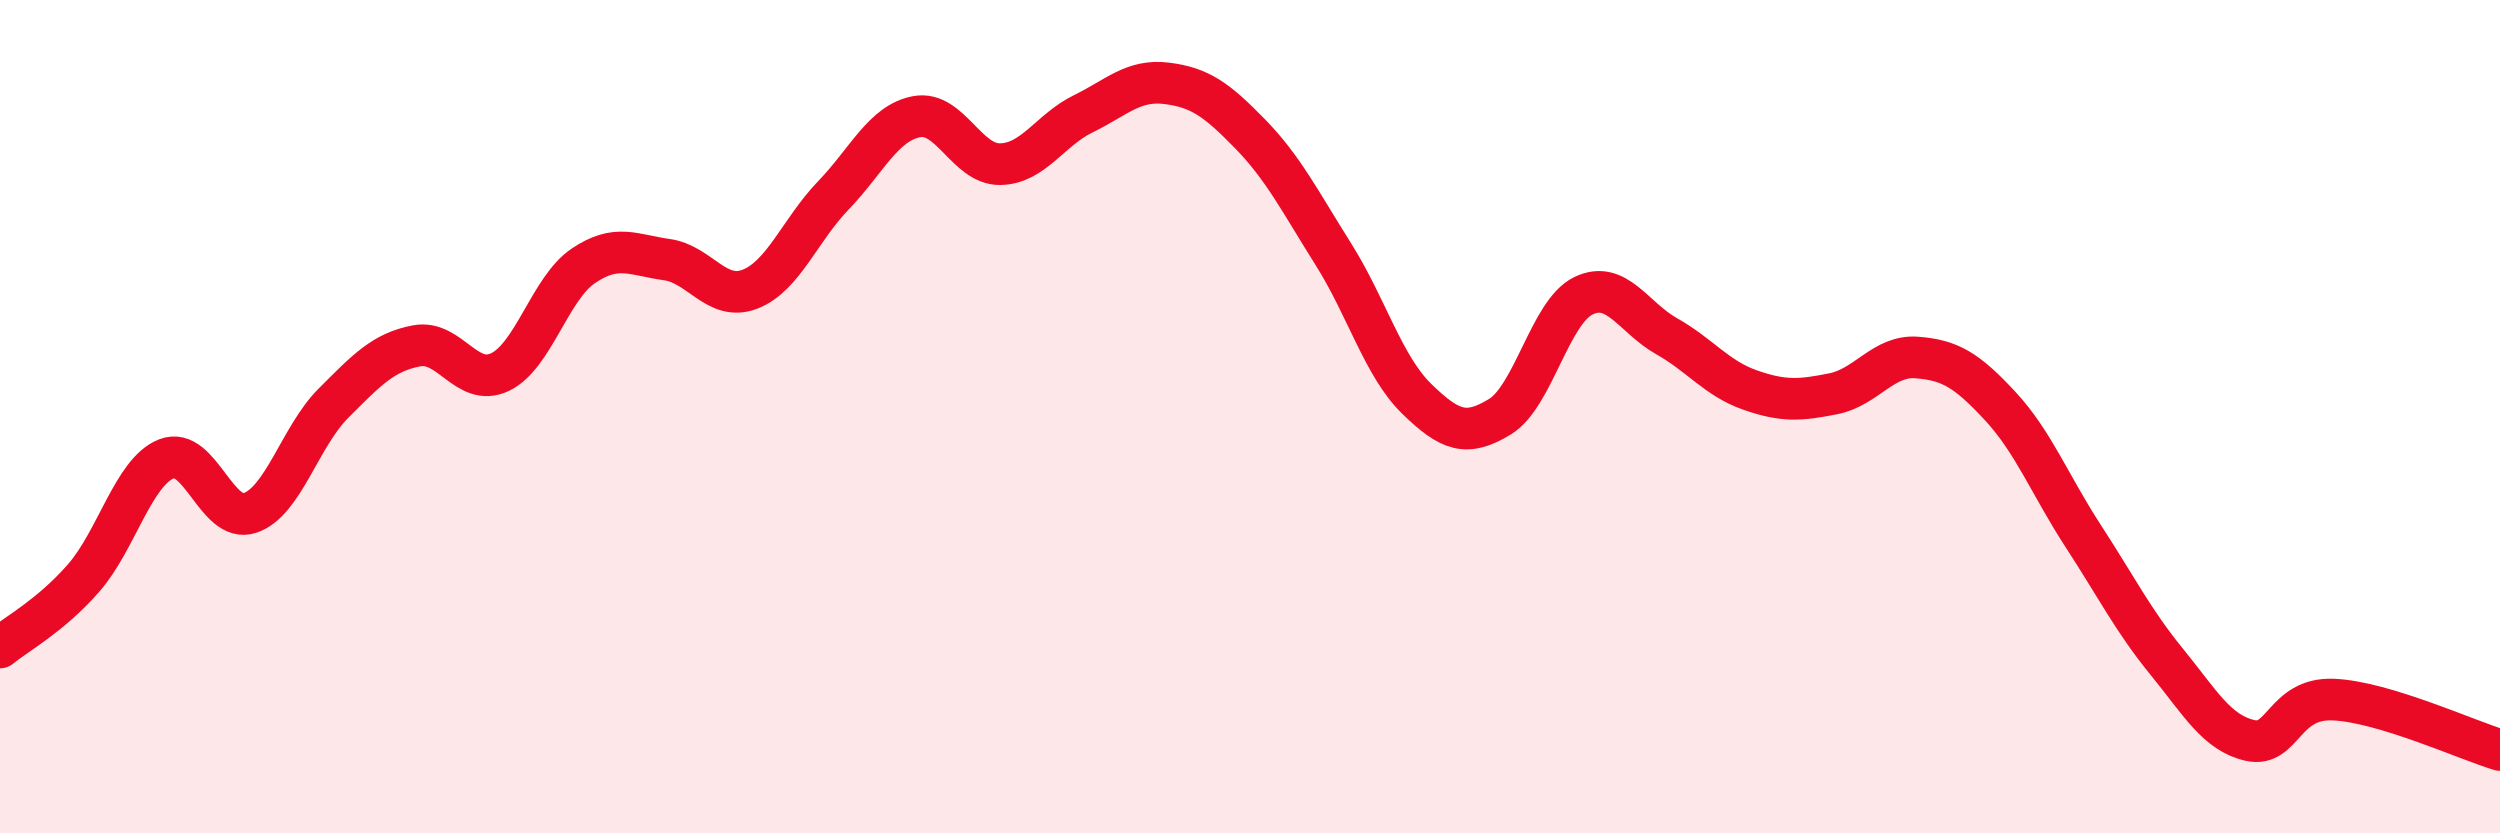
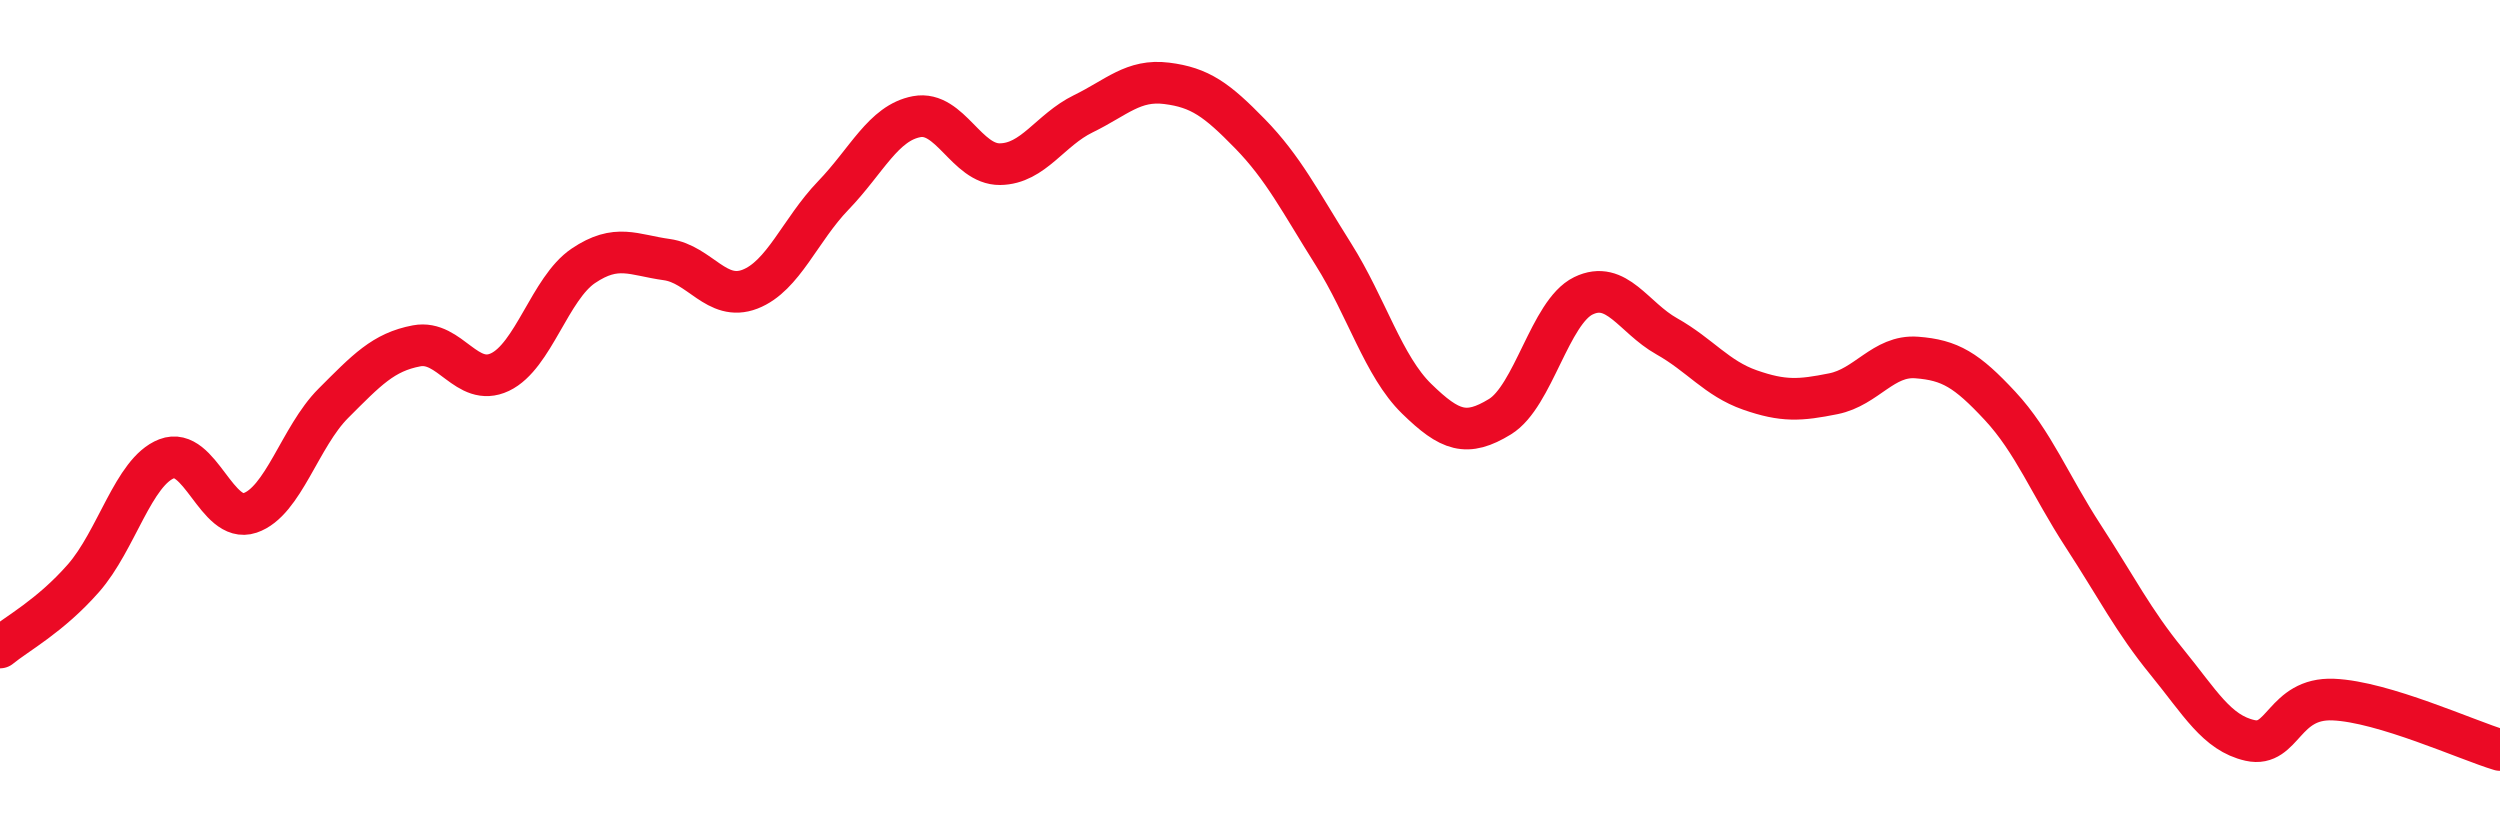
<svg xmlns="http://www.w3.org/2000/svg" width="60" height="20" viewBox="0 0 60 20">
-   <path d="M 0,15.54 C 0.4,15.21 1.2,14.79 2,13.88 C 2.8,12.97 3.2,11.32 4,11.01 C 4.8,10.7 5.2,12.58 6,12.31 C 6.8,12.04 7.2,10.48 8,9.68 C 8.8,8.88 9.2,8.45 10,8.3 C 10.8,8.15 11.2,9.31 12,8.93 C 12.8,8.55 13.2,6.92 14,6.38 C 14.8,5.84 15.2,6.12 16,6.23 C 16.8,6.34 17.2,7.25 18,6.94 C 18.8,6.63 19.2,5.52 20,4.69 C 20.8,3.86 21.2,2.95 22,2.8 C 22.8,2.65 23.2,3.95 24,3.94 C 24.8,3.93 25.2,3.12 26,2.73 C 26.8,2.34 27.2,1.9 28,2 C 28.8,2.1 29.2,2.39 30,3.21 C 30.8,4.03 31.2,4.83 32,6.1 C 32.8,7.37 33.2,8.79 34,9.57 C 34.8,10.35 35.2,10.49 36,10 C 36.8,9.51 37.2,7.49 38,7.1 C 38.8,6.71 39.2,7.62 40,8.07 C 40.8,8.52 41.2,9.08 42,9.36 C 42.8,9.64 43.2,9.61 44,9.45 C 44.8,9.29 45.2,8.52 46,8.58 C 46.8,8.64 47.2,8.88 48,9.74 C 48.8,10.6 49.2,11.64 50,12.87 C 50.8,14.1 51.2,14.9 52,15.88 C 52.8,16.86 53.2,17.59 54,17.77 C 54.8,17.95 54.8,16.74 56,16.79 C 57.2,16.84 59.2,17.76 60,18L60 20L0 20Z" fill="#EB0A25" opacity="0.1" stroke-linecap="round" stroke-linejoin="round" />
  <path d="M 0,15.54 C 0.4,15.21 1.2,14.79 2,13.88 C 2.8,12.97 3.2,11.32 4,11.01 C 4.8,10.7 5.2,12.58 6,12.31 C 6.8,12.04 7.2,10.48 8,9.68 C 8.8,8.88 9.2,8.45 10,8.3 C 10.8,8.15 11.2,9.31 12,8.93 C 12.8,8.55 13.2,6.92 14,6.38 C 14.8,5.84 15.2,6.12 16,6.23 C 16.8,6.34 17.2,7.25 18,6.94 C 18.8,6.63 19.2,5.52 20,4.69 C 20.8,3.86 21.2,2.95 22,2.8 C 22.8,2.65 23.2,3.95 24,3.94 C 24.8,3.93 25.2,3.12 26,2.73 C 26.8,2.34 27.2,1.9 28,2 C 28.8,2.1 29.2,2.39 30,3.21 C 30.8,4.03 31.2,4.83 32,6.1 C 32.8,7.37 33.2,8.79 34,9.57 C 34.8,10.35 35.2,10.49 36,10 C 36.8,9.51 37.2,7.49 38,7.1 C 38.8,6.71 39.2,7.62 40,8.07 C 40.8,8.52 41.2,9.08 42,9.36 C 42.8,9.64 43.2,9.61 44,9.45 C 44.8,9.29 45.2,8.52 46,8.58 C 46.8,8.64 47.2,8.88 48,9.74 C 48.8,10.6 49.2,11.64 50,12.87 C 50.8,14.1 51.2,14.9 52,15.88 C 52.8,16.86 53.2,17.59 54,17.77 C 54.8,17.95 54.8,16.74 56,16.79 C 57.2,16.84 59.2,17.76 60,18" stroke="#EB0A25" stroke-width="1" fill="none" stroke-linecap="round" stroke-linejoin="round" />
</svg>